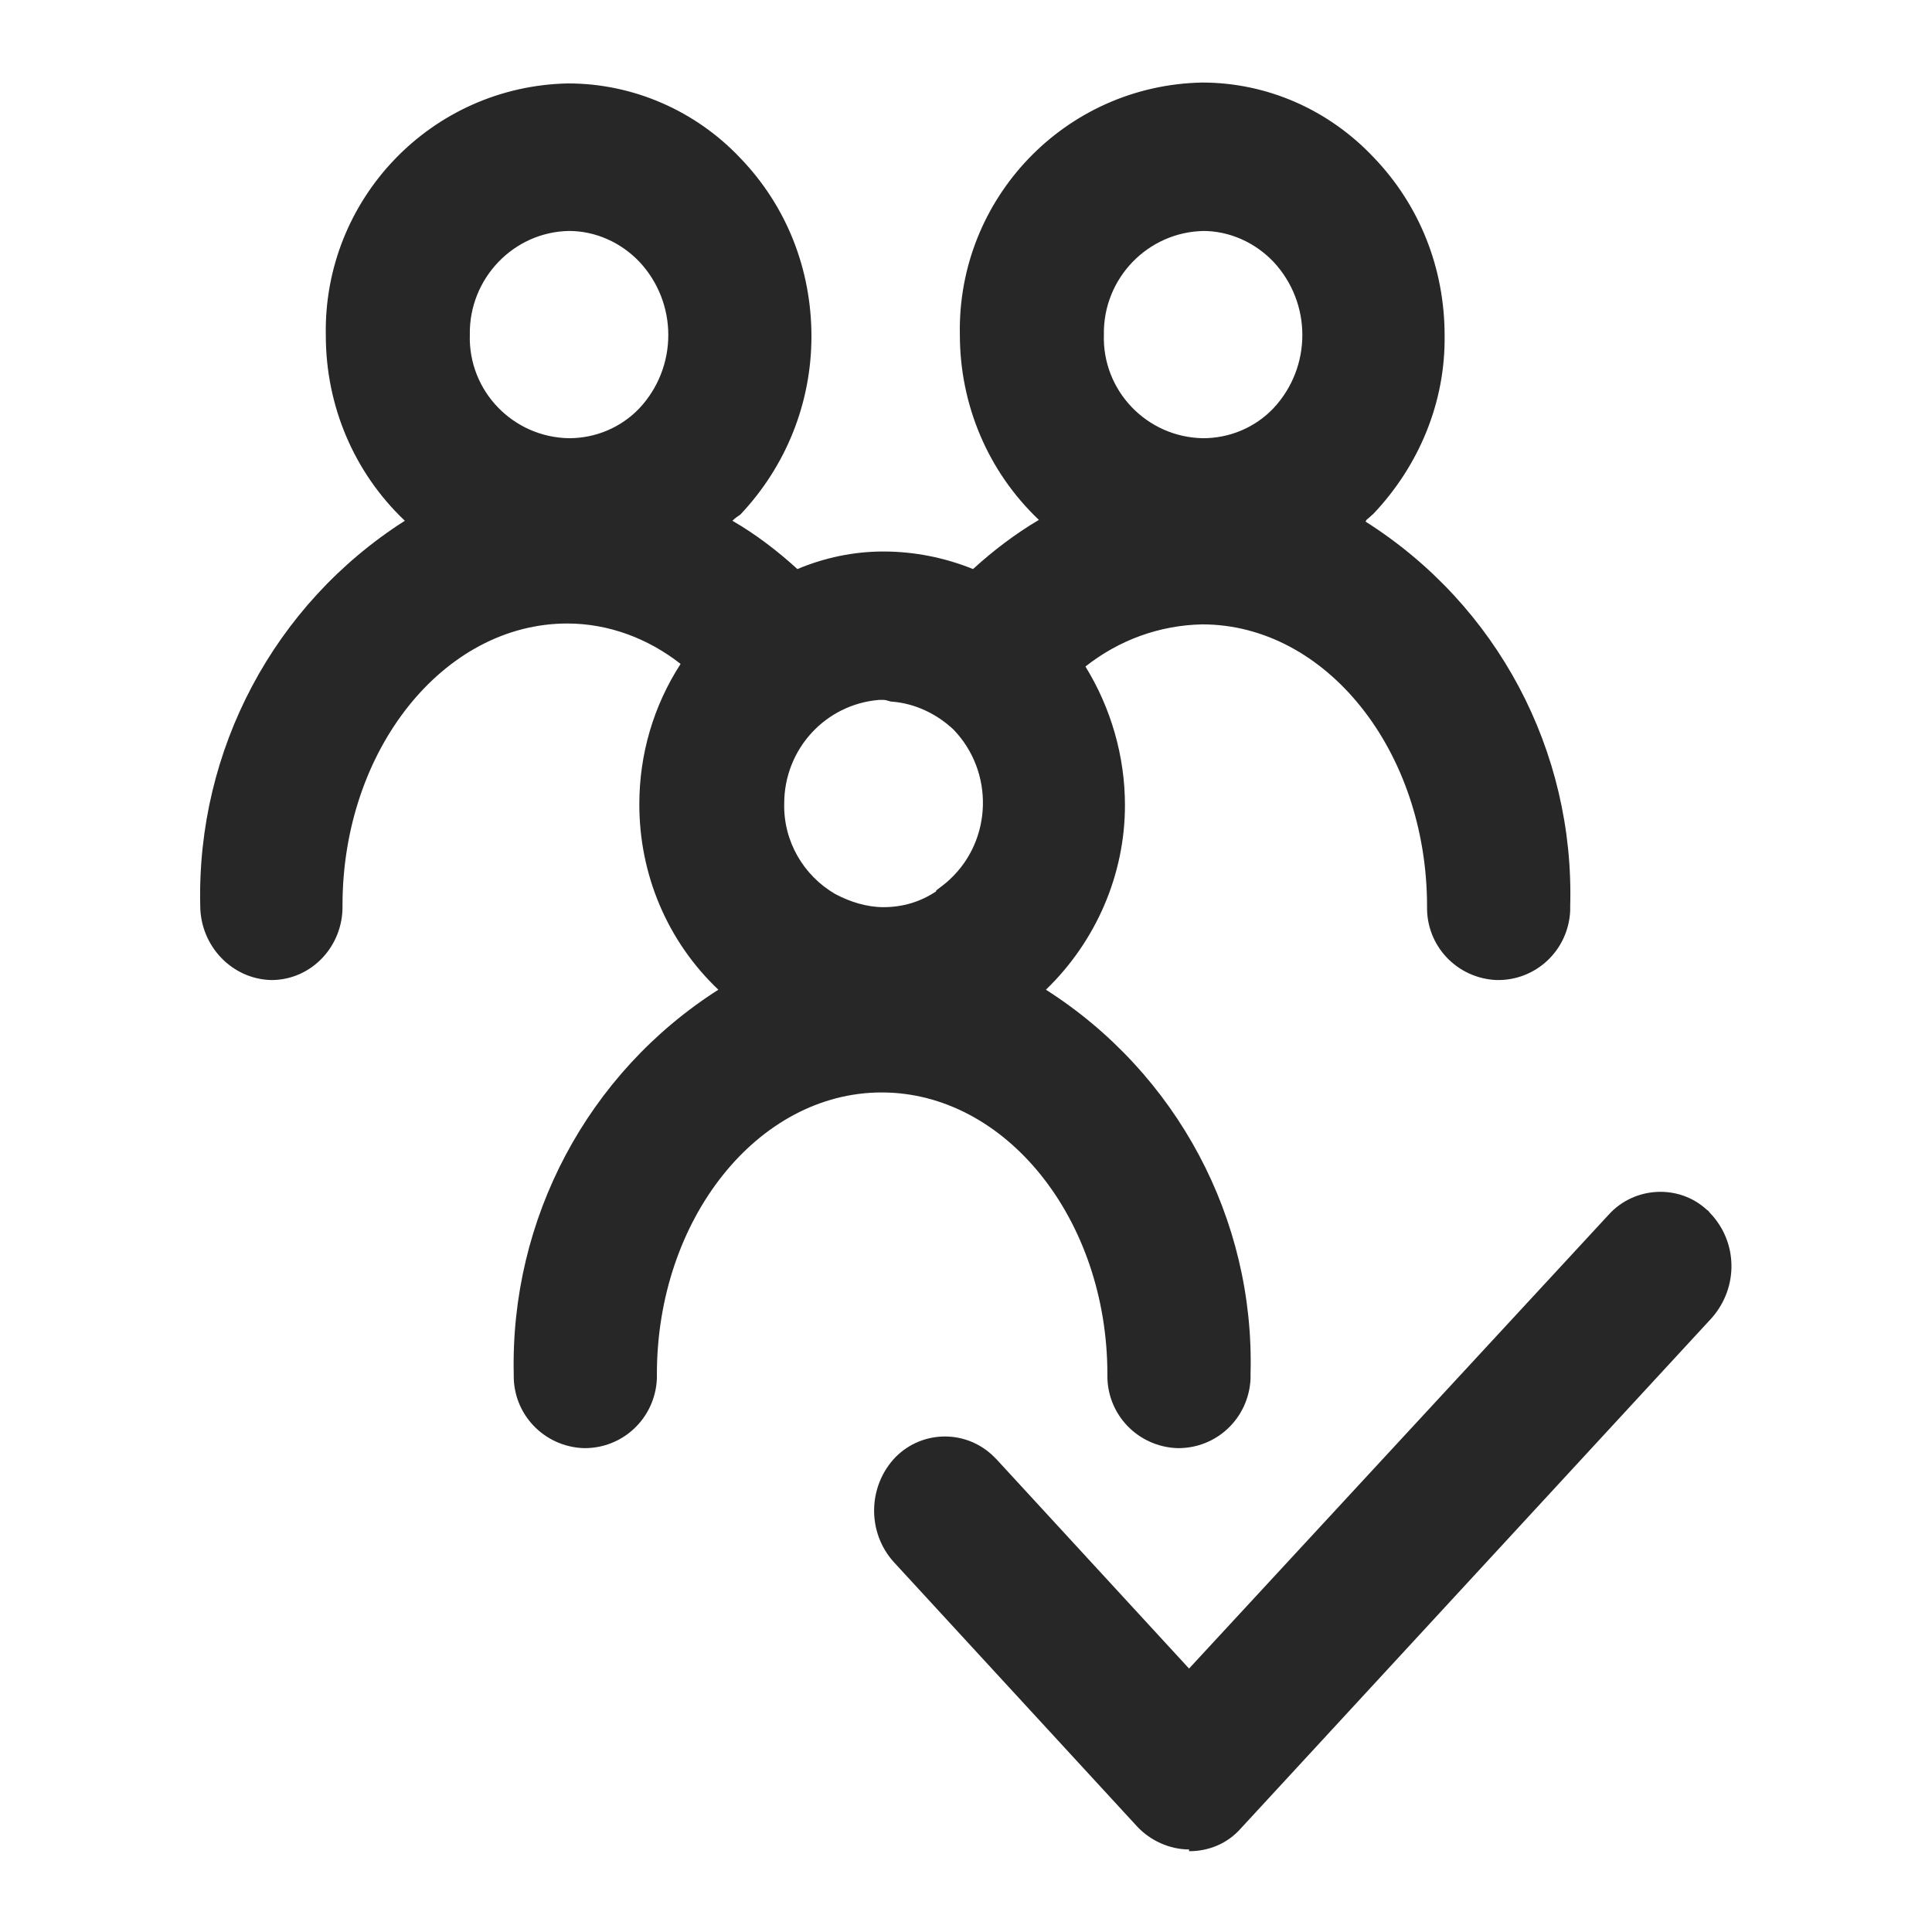
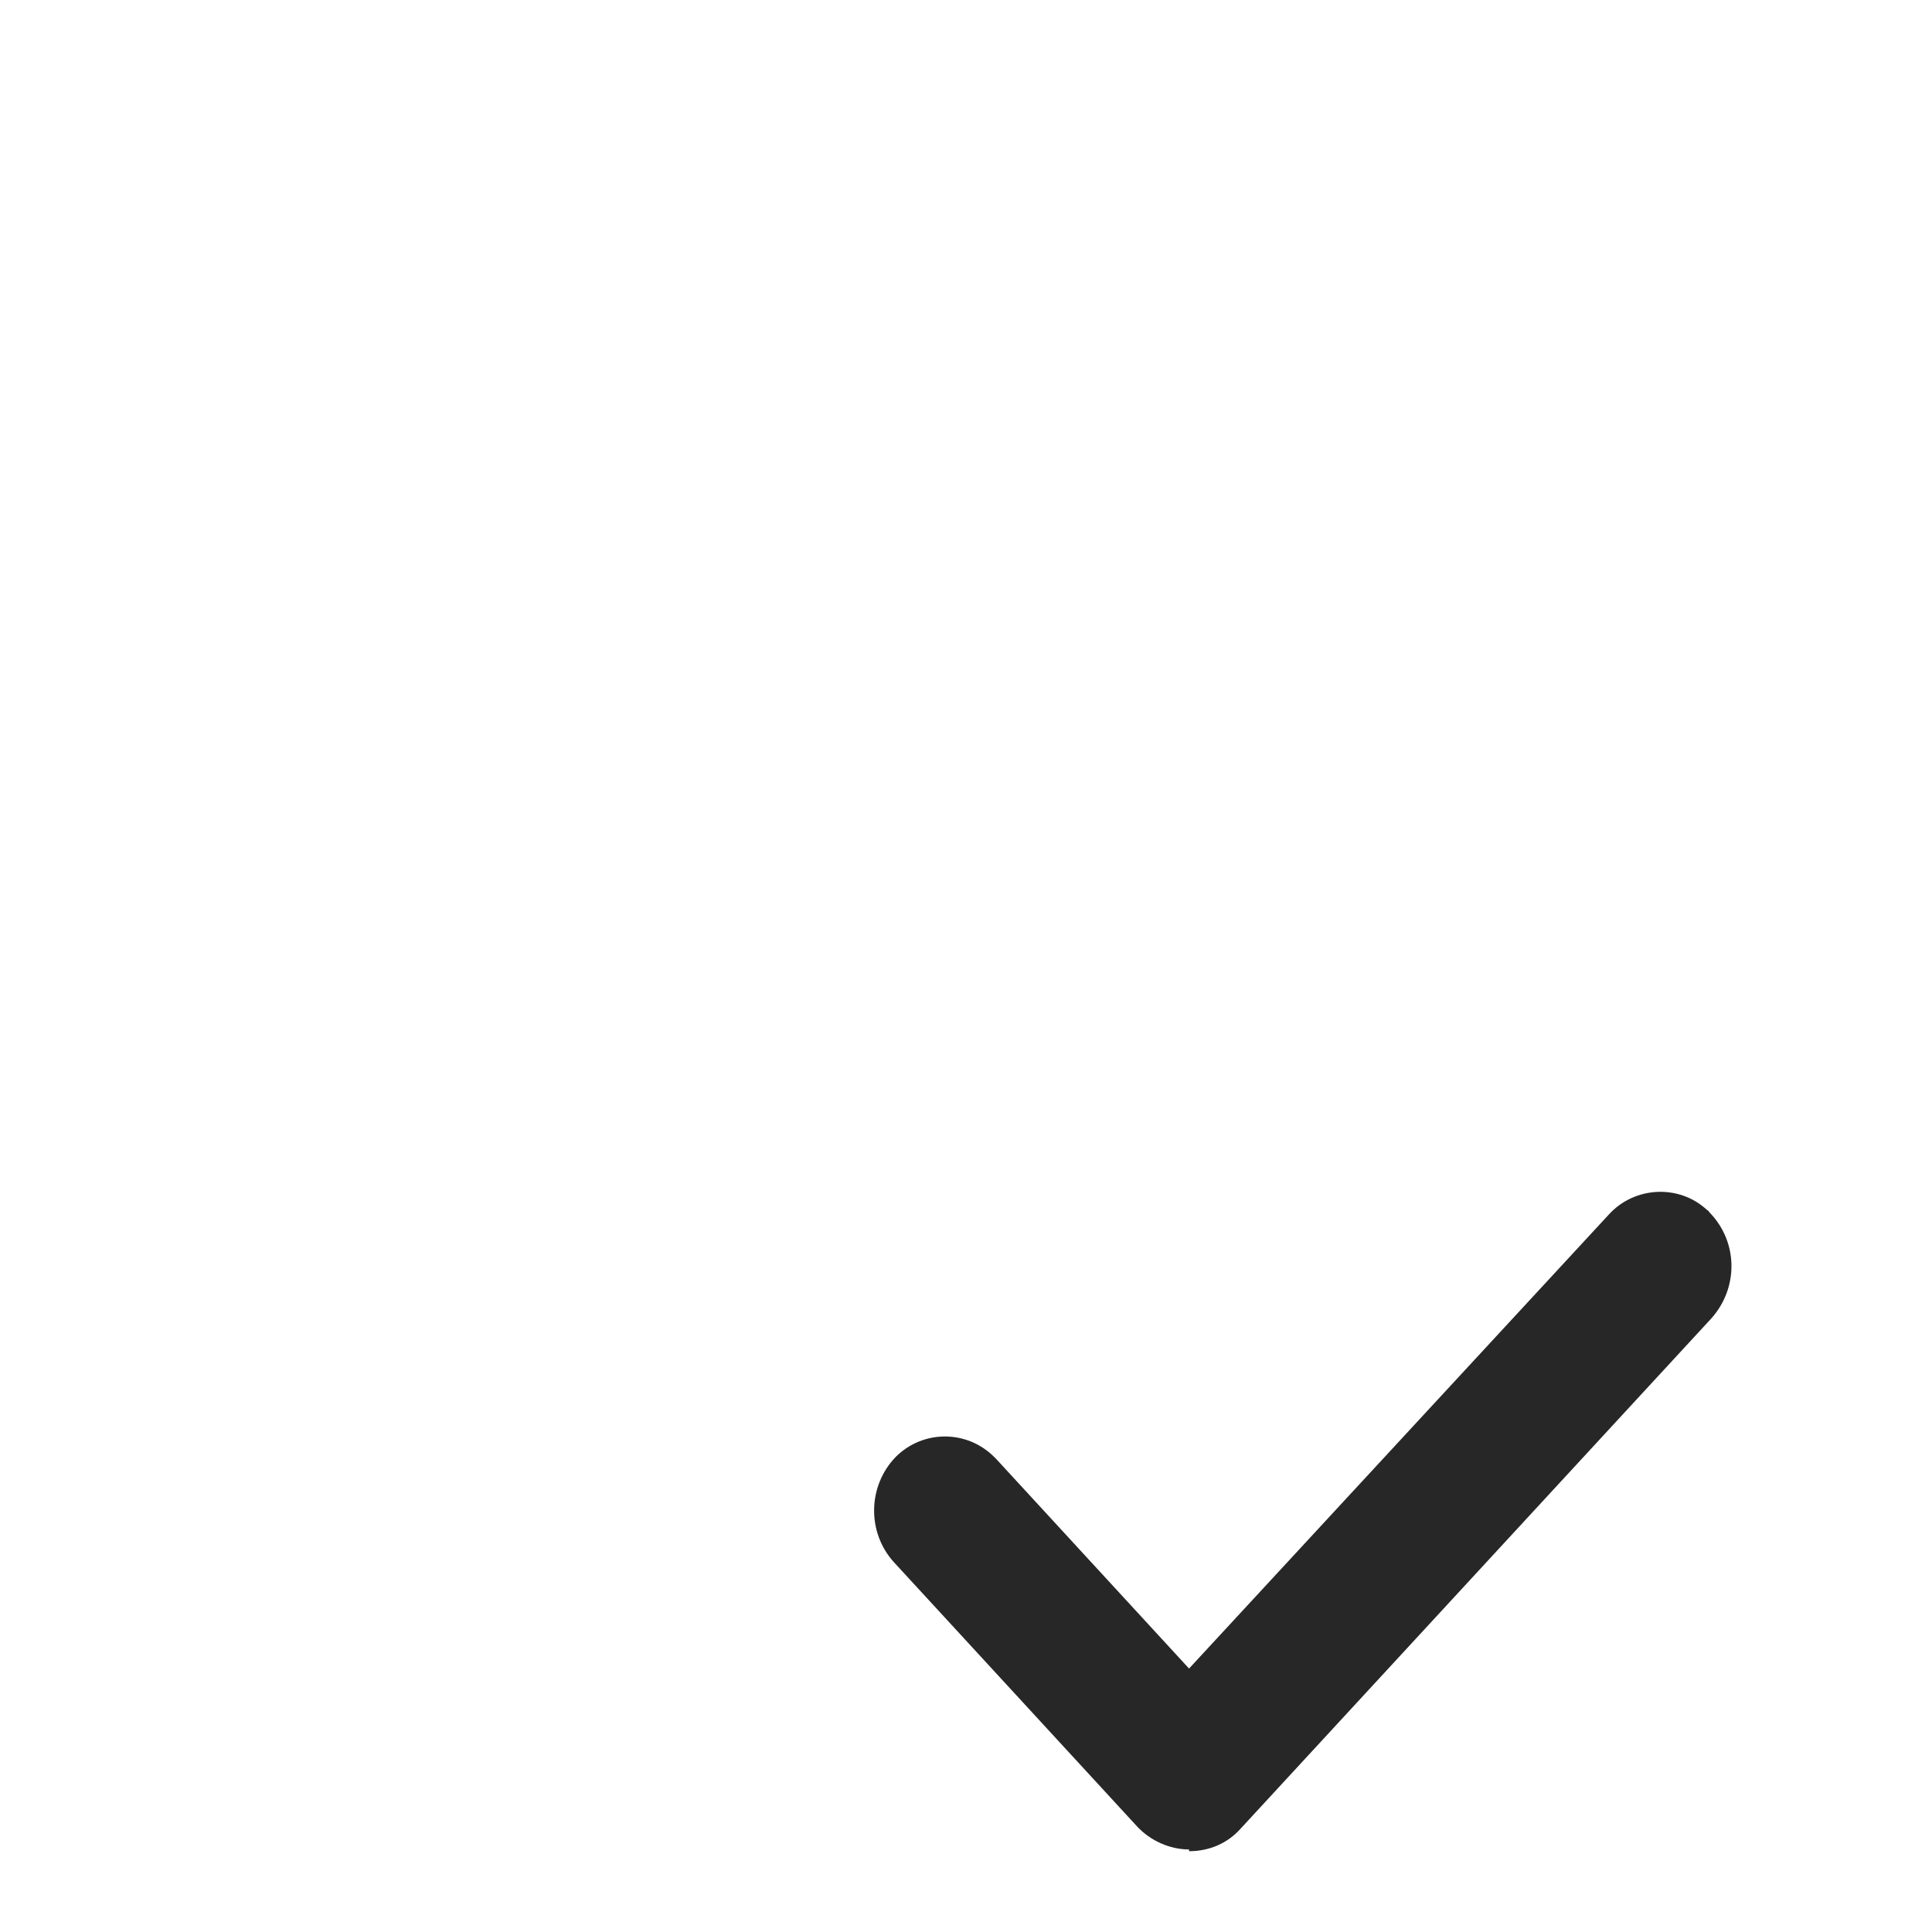
<svg xmlns="http://www.w3.org/2000/svg" id="Layer_1" data-name="Layer 1" viewBox="0 0 22 22">
  <defs>
    <style>
      .cls-1 {
        fill: #272727;
      }
    </style>
  </defs>
  <g id="Group_984" data-name="Group 984">
-     <path id="Path_330" data-name="Path 330" class="cls-1" d="M15.56,5.92s.06-.05.08-.07c.52-.55.82-1.27.81-2.03,0-.76-.28-1.48-.81-2.03-.51-.54-1.21-.85-1.95-.85h0c-1.56.03-2.79,1.32-2.76,2.87,0,.8.32,1.56.9,2.11-.27.16-.52.35-.75.56-.32-.13-.67-.2-1.02-.2h0c-.34,0-.67.07-.98.2-.23-.21-.48-.4-.74-.55.03-.03.06-.05.09-.07.52-.55.81-1.27.81-2.03,0-.76-.28-1.48-.81-2.03-.51-.54-1.22-.85-1.96-.85h0c-1.56.03-2.79,1.32-2.76,2.87,0,.8.32,1.56.9,2.11-1.49.95-2.37,2.61-2.33,4.38,0,.46.36.84.81.85.46,0,.82-.39.81-.85,0-1.77,1.15-3.21,2.56-3.21.47,0,.92.17,1.29.46-.31.48-.47,1.03-.47,1.6,0,.8.32,1.56.9,2.11-1.49.95-2.37,2.61-2.33,4.38-.01.45.34.82.79.84.45.01.82-.34.84-.79,0-.02,0-.03,0-.05,0-1.77,1.15-3.21,2.56-3.21s2.57,1.44,2.57,3.21c-.01.45.34.82.79.84.45.01.82-.34.84-.79,0-.02,0-.03,0-.05.05-1.77-.84-3.43-2.33-4.38.57-.55.9-1.31.9-2.1,0-.56-.16-1.11-.45-1.58.38-.3.84-.47,1.33-.48,1.41,0,2.56,1.44,2.56,3.21-.01.45.34.82.79.84.45.01.82-.34.84-.79,0-.02,0-.03,0-.05.05-1.77-.83-3.43-2.33-4.38M7.28,4.65c-.21.22-.5.34-.8.34h0c-.64-.01-1.15-.54-1.13-1.18-.01-.64.5-1.17,1.13-1.18.3,0,.59.13.8.35.44.47.44,1.2,0,1.67M10.66,10.15c-.18.12-.38.18-.6.18h0c-.19,0-.38-.06-.55-.15-.36-.21-.59-.6-.58-1.03,0-.62.47-1.13,1.08-1.18.02,0,.03,0,.05,0,.04,0,.07.02.1.02.26.02.51.14.7.32.46.48.44,1.25-.04,1.7-.05.05-.11.09-.16.13M13.7,2.63c.3,0,.59.13.8.35.44.47.44,1.2,0,1.67-.21.22-.5.34-.8.34h0c-.64-.01-1.15-.54-1.13-1.18-.01-.64.5-1.17,1.14-1.18" />
    <path id="Path_331" data-name="Path 331" class="cls-1" d="M13.54,21.06h0c-.22,0-.44-.1-.59-.26l-2.77-3.01c-.31-.34-.3-.87.02-1.2.31-.31.81-.31,1.12,0,.01.01.02.02.03.03l2.19,2.38,4.78-5.17c.29-.32.8-.35,1.12-.05.01,0,.02.02.03.03.32.33.33.85.02,1.2l-5.36,5.81c-.15.17-.36.26-.59.26" />
  </g>
</svg>